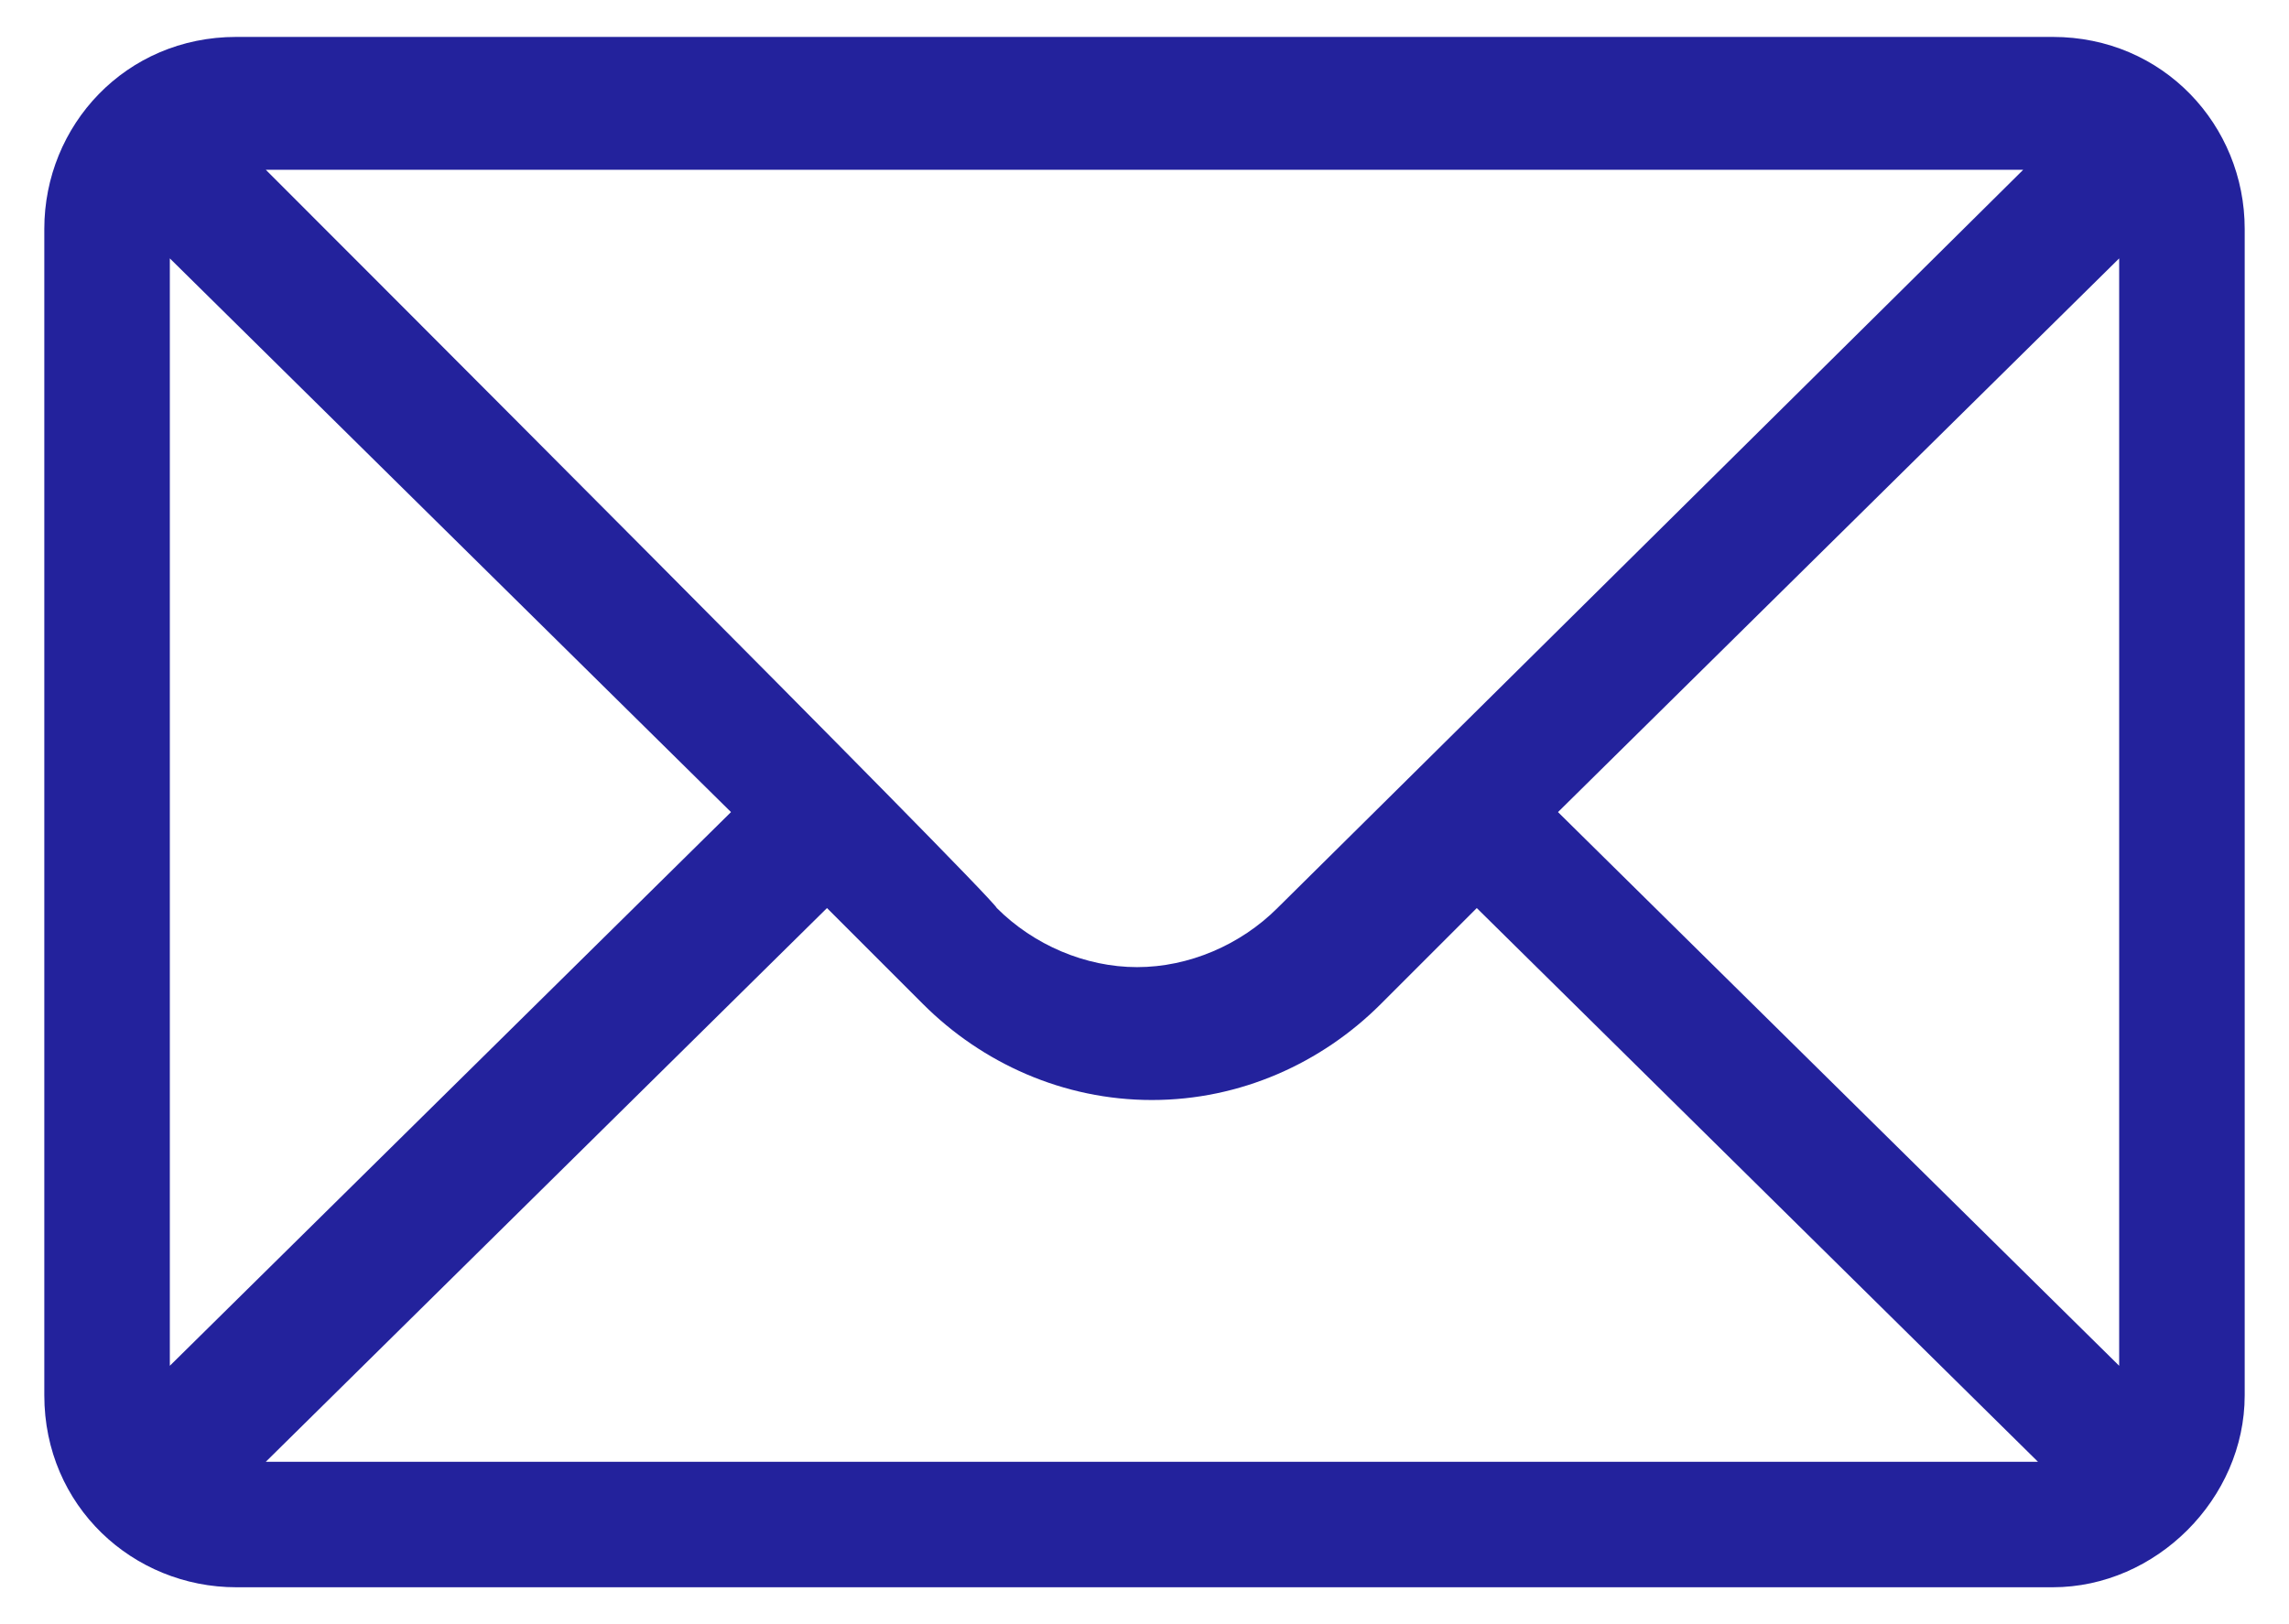
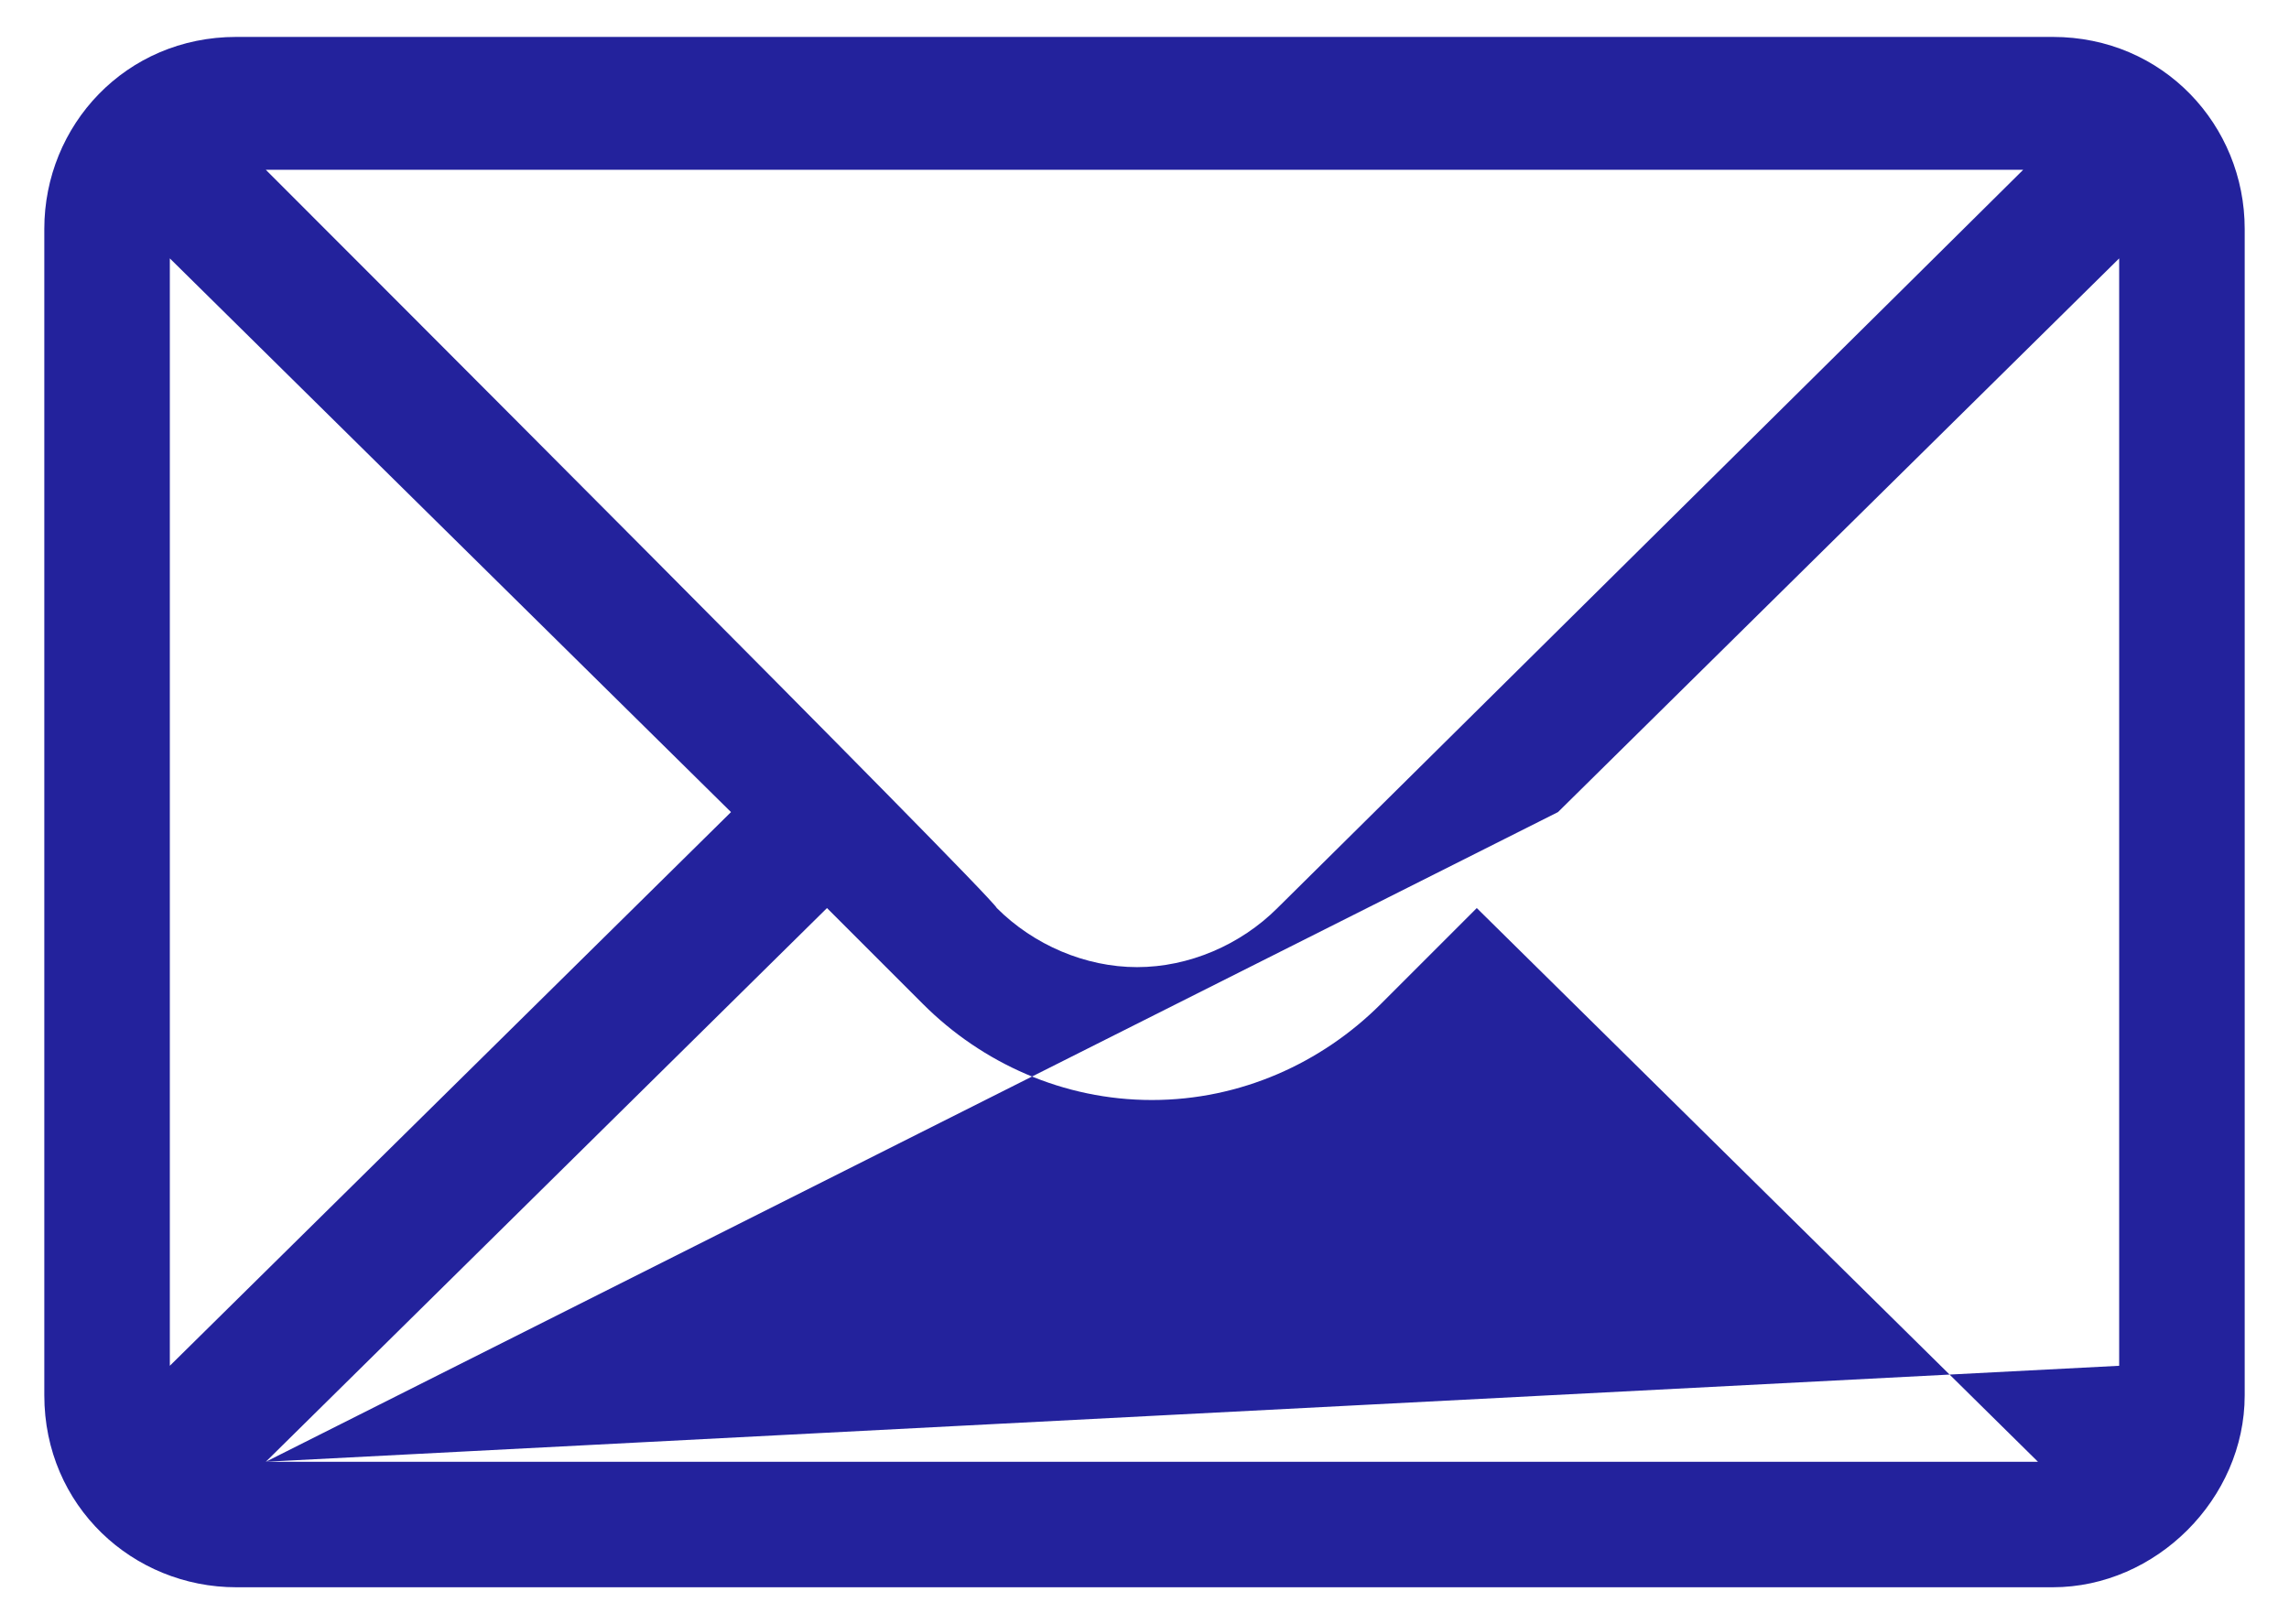
<svg xmlns="http://www.w3.org/2000/svg" version="1.1" id="Layer_1" x="0px" y="0px" width="31px" height="22px" viewBox="0 0 31 22" style="enable-background:new 0 0 31 22;" xml:space="preserve">
  <style type="text/css">
	.st0{fill:#23229C;}
</style>
  <g>
    <g>
-       <path class="st0" d="M27.8,0.5H3.2c-1.5,0-2.6,1.2-2.6,2.6v15.8c0,1.5,1.2,2.6,2.6,2.6h24.6c1.4,0,2.6-1.2,2.6-2.6V3.1    C30.4,1.7,29.3,0.5,27.8,0.5z M27.4,2.3c-0.5,0.5-9.8,9.7-10.1,10c-0.5,0.5-1.2,0.8-1.9,0.8s-1.4-0.3-1.9-0.8    C13.4,12.1,4.3,3,3.6,2.3H27.4z M2.3,18.5v-15L9.9,11L2.3,18.5z M3.6,19.8l7.6-7.5l1.3,1.3c0.8,0.8,1.9,1.3,3.1,1.3    s2.3-0.5,3.1-1.3l1.3-1.3l7.6,7.5H3.6z M28.7,18.5L21.1,11l7.6-7.5V18.5z" />
+       <path class="st0" d="M27.8,0.5H3.2c-1.5,0-2.6,1.2-2.6,2.6v15.8c0,1.5,1.2,2.6,2.6,2.6h24.6c1.4,0,2.6-1.2,2.6-2.6V3.1    C30.4,1.7,29.3,0.5,27.8,0.5z M27.4,2.3c-0.5,0.5-9.8,9.7-10.1,10c-0.5,0.5-1.2,0.8-1.9,0.8s-1.4-0.3-1.9-0.8    C13.4,12.1,4.3,3,3.6,2.3H27.4z M2.3,18.5v-15L9.9,11L2.3,18.5z M3.6,19.8l7.6-7.5l1.3,1.3c0.8,0.8,1.9,1.3,3.1,1.3    s2.3-0.5,3.1-1.3l1.3-1.3l7.6,7.5H3.6z L21.1,11l7.6-7.5V18.5z" />
    </g>
  </g>
</svg>